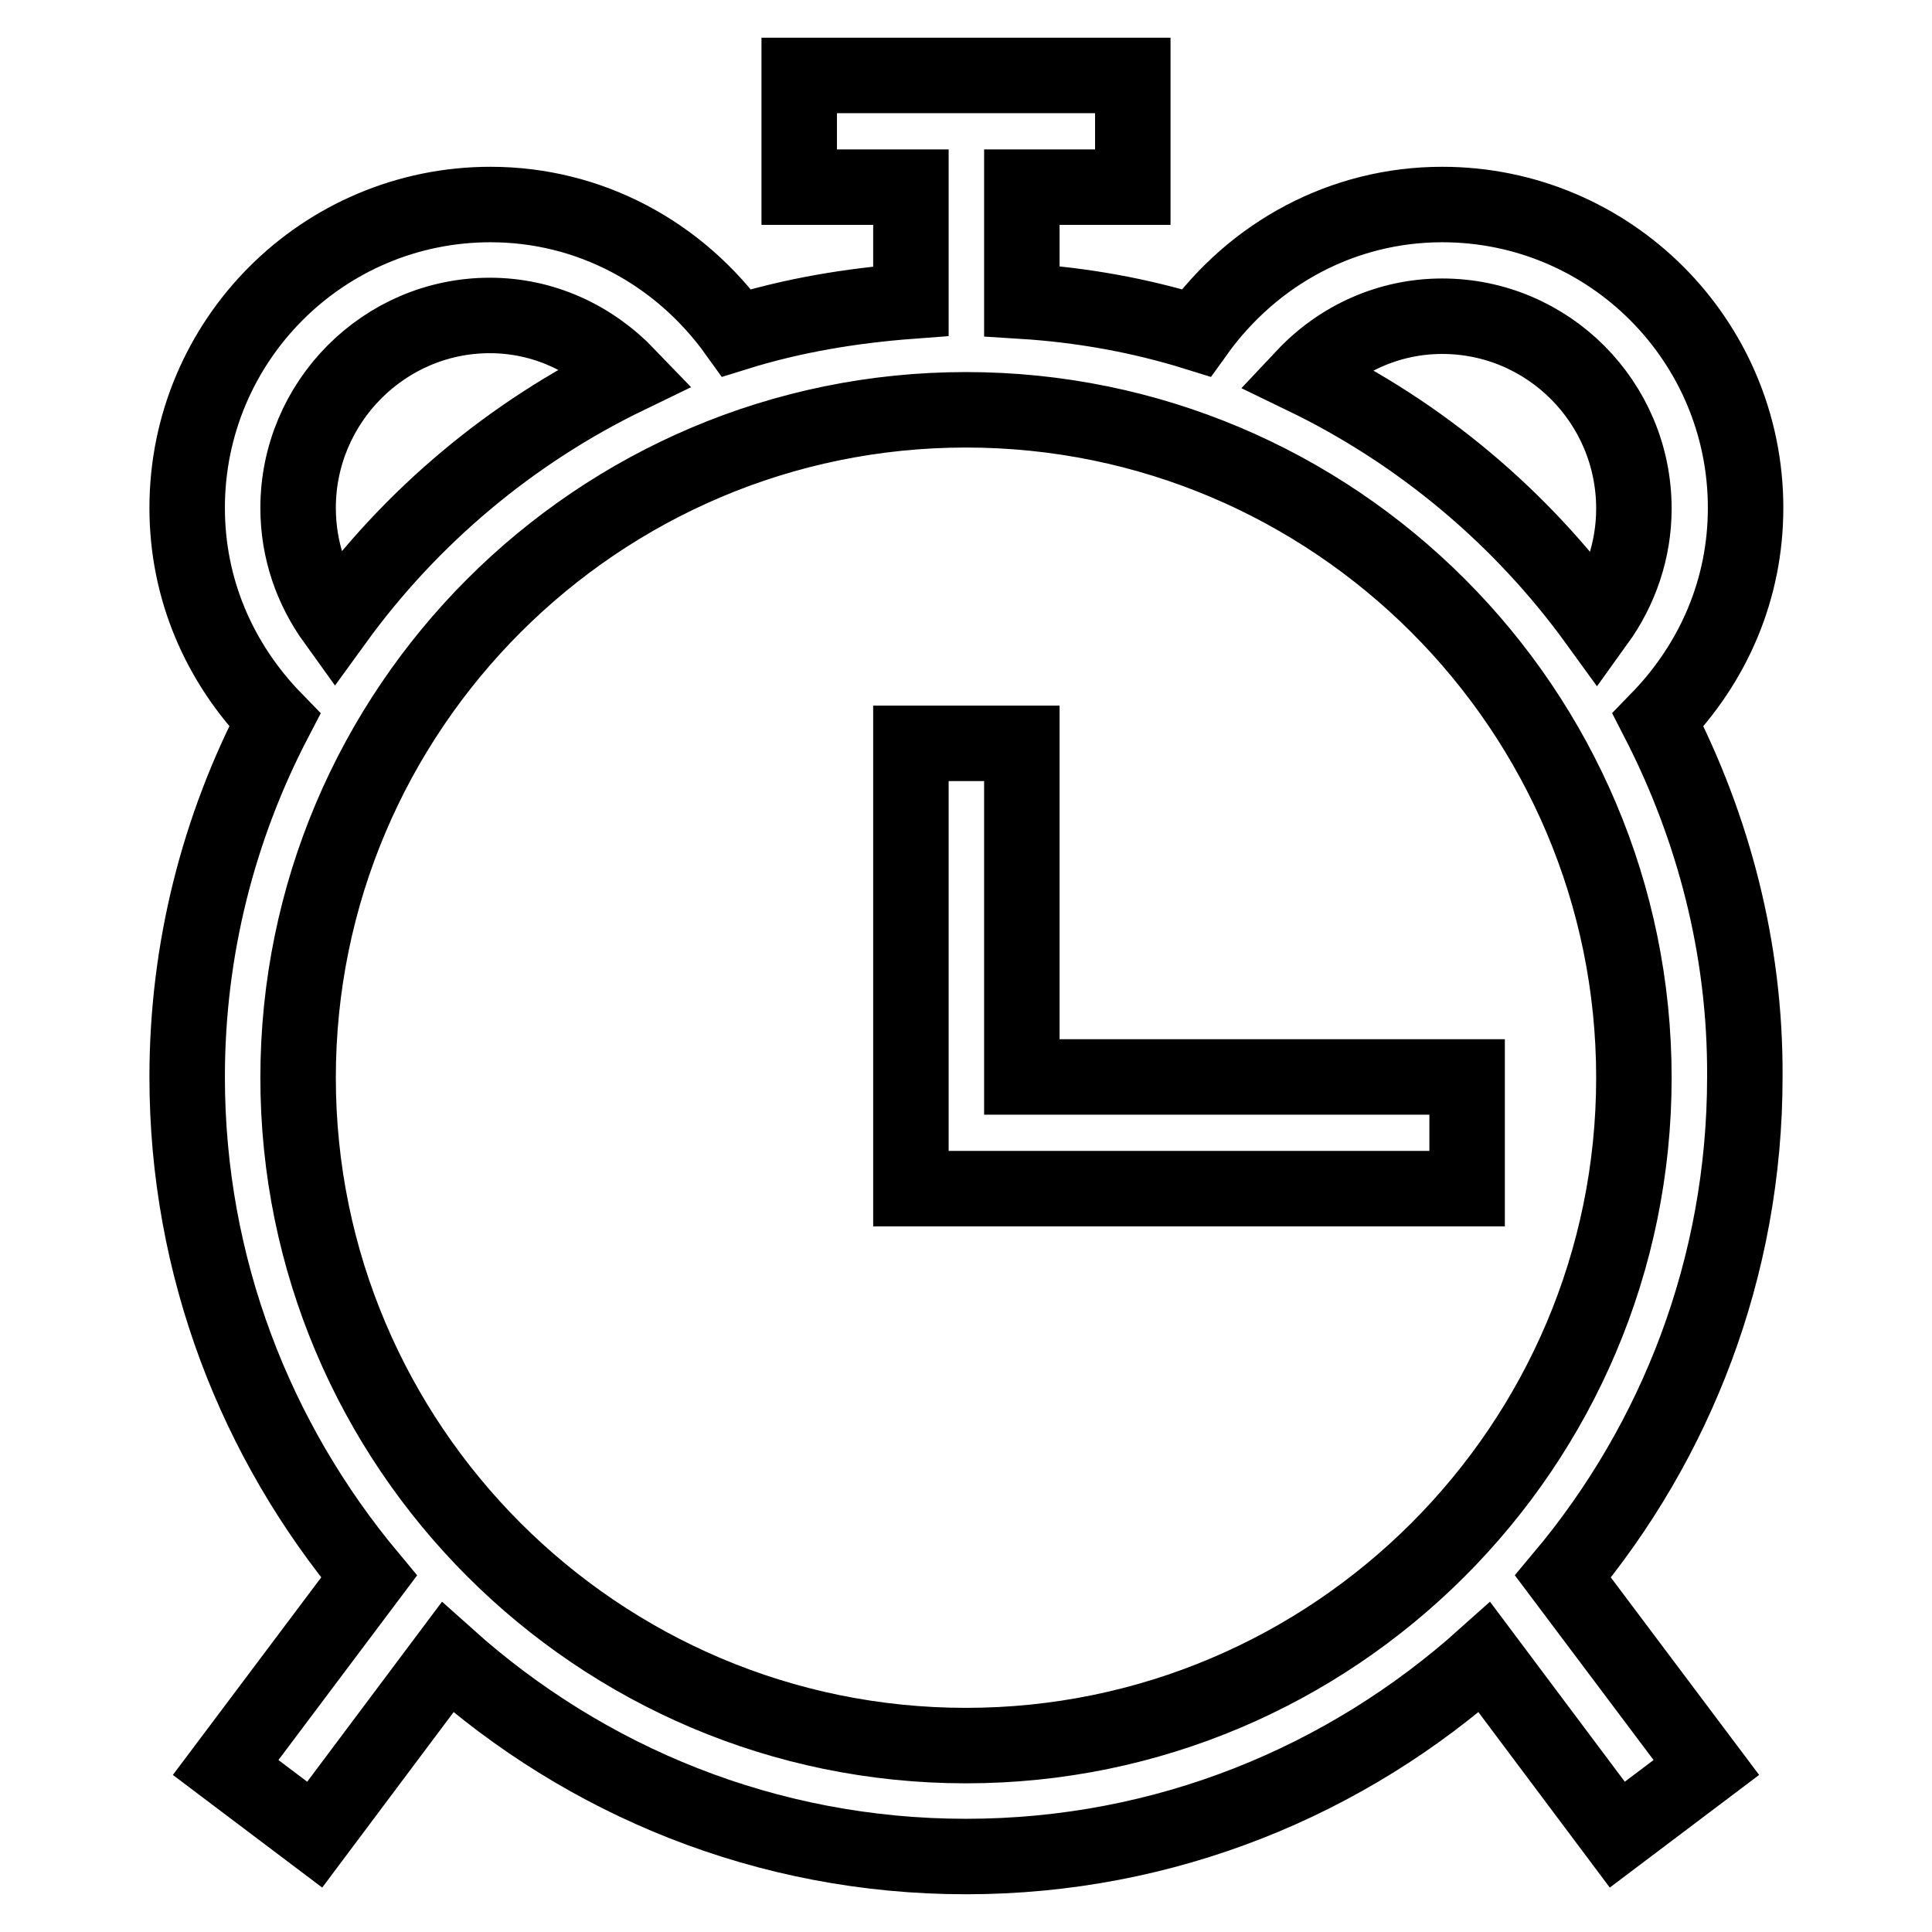
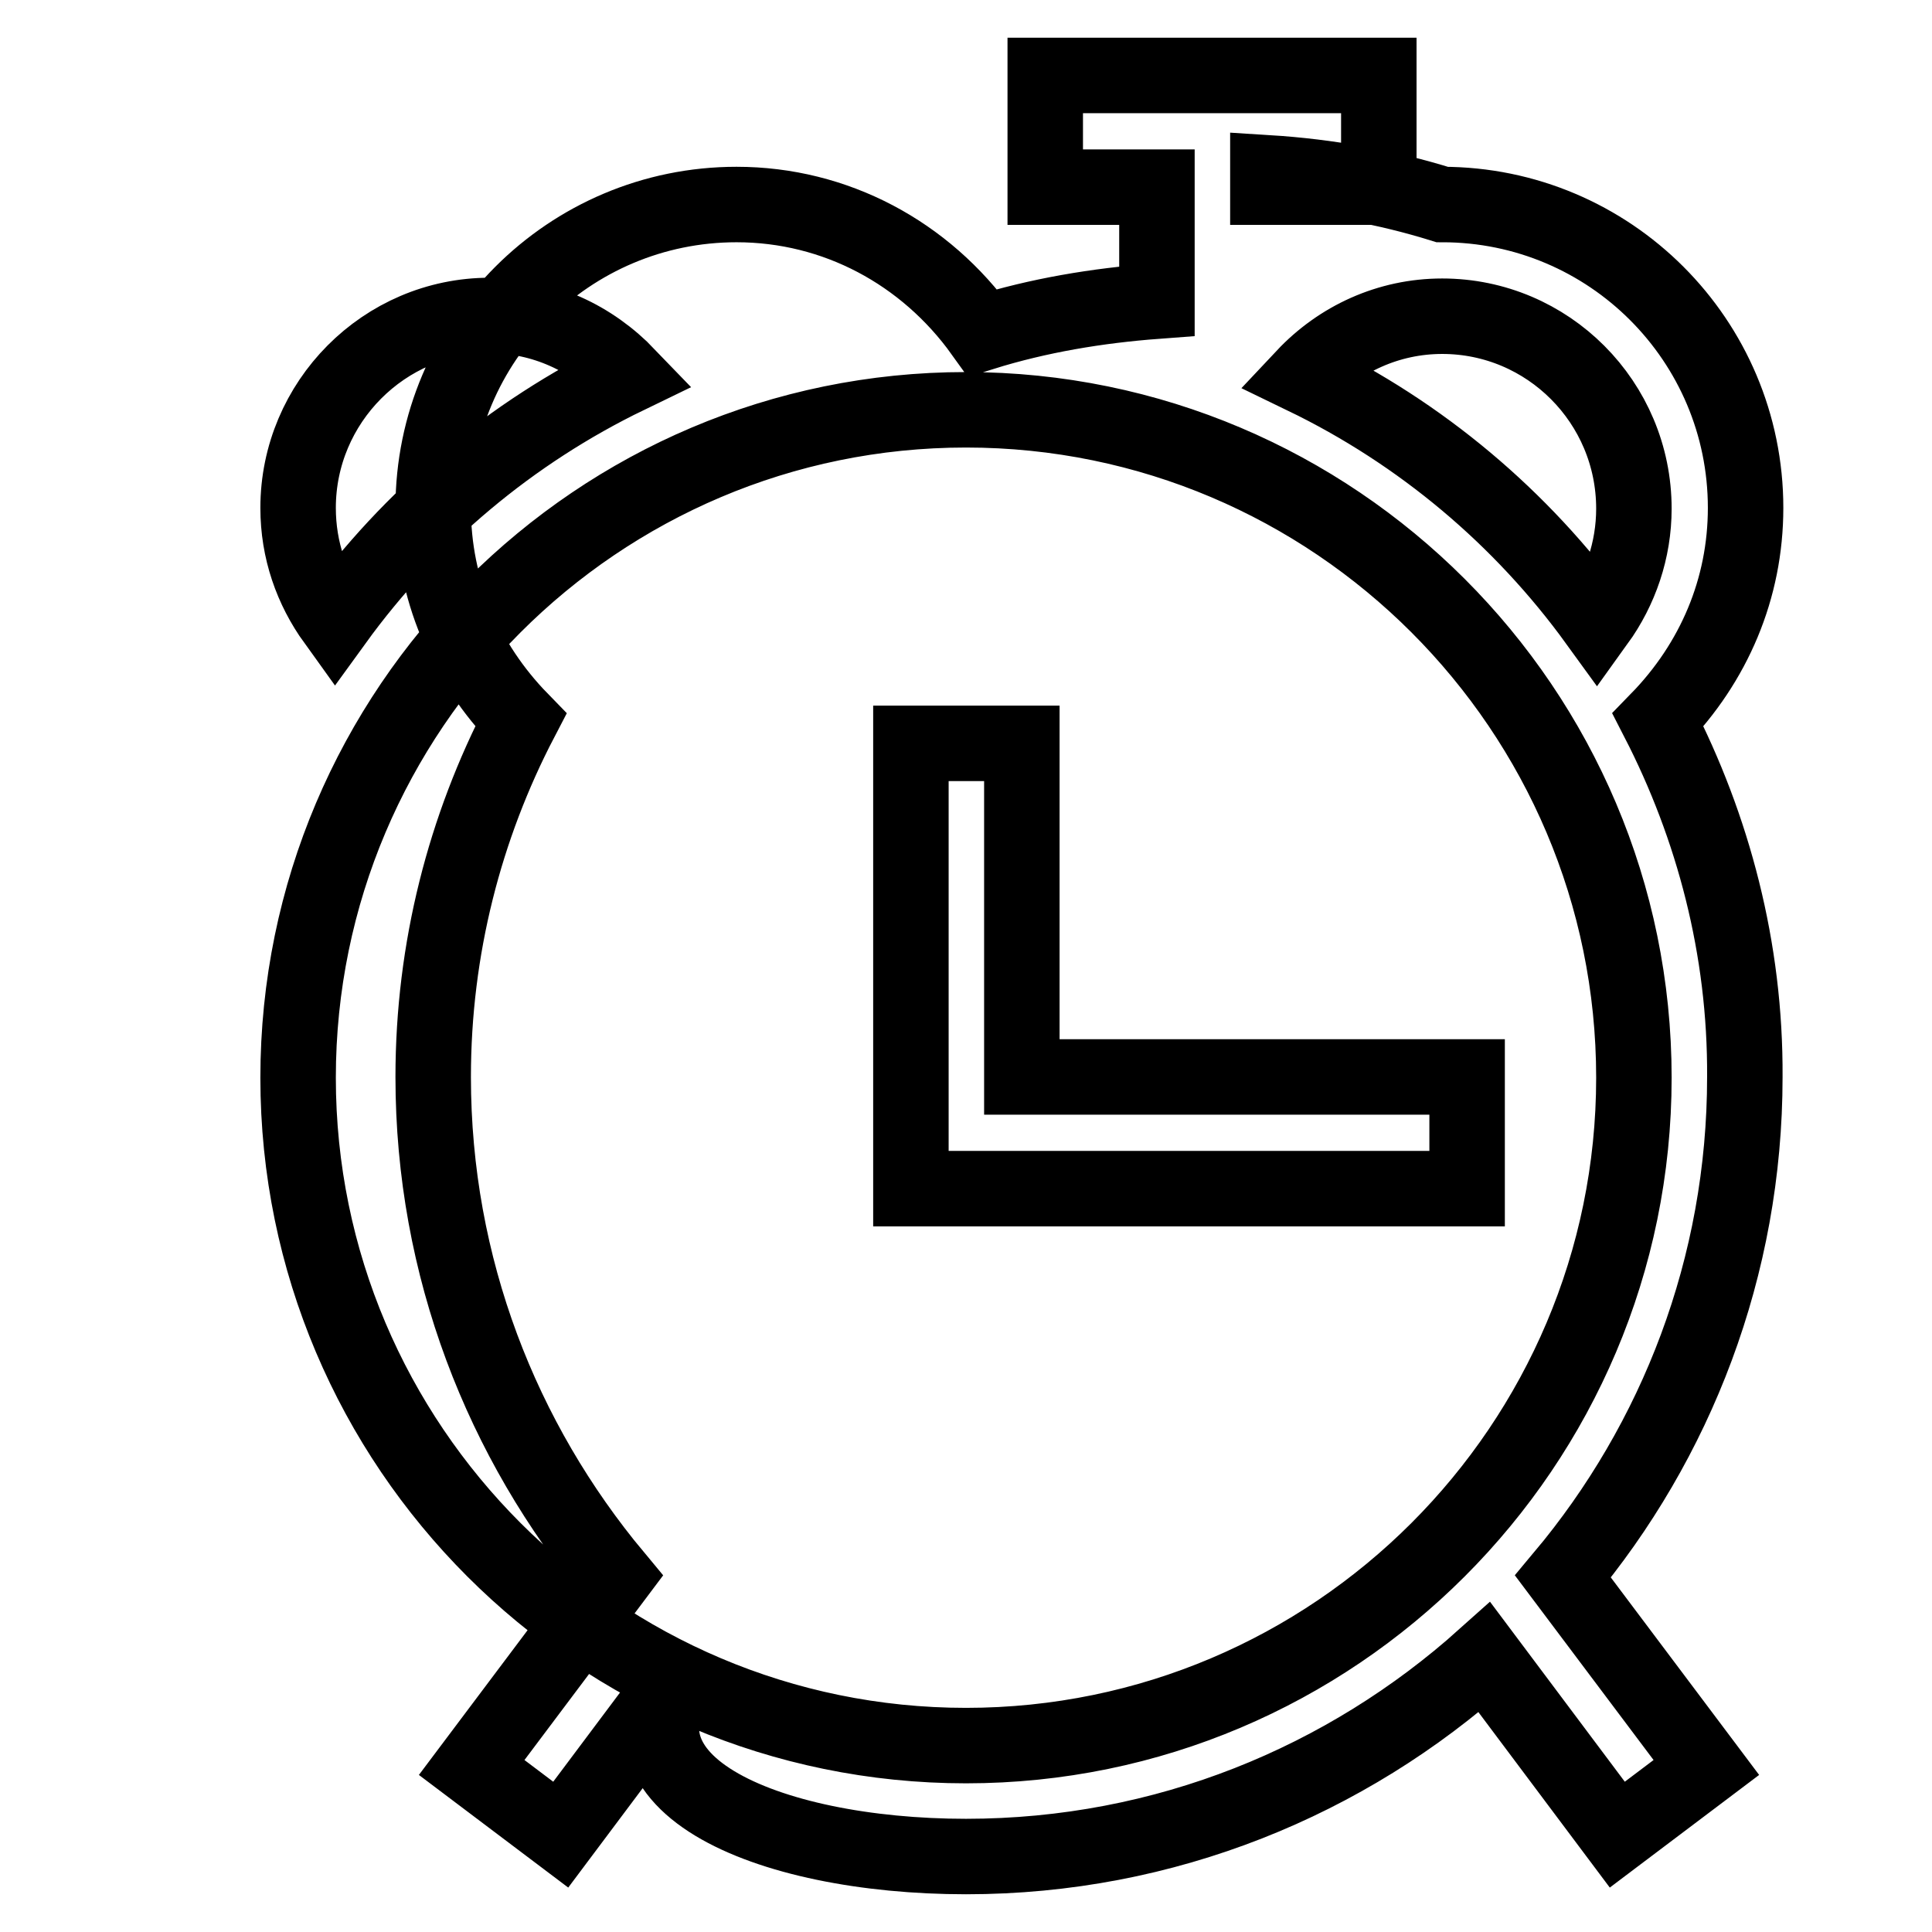
<svg xmlns="http://www.w3.org/2000/svg" version="1.1" x="0px" y="0px" viewBox="0 0 256 256" enable-background="new 0 0 256 256" xml:space="preserve">
  <g>
-     <path stroke-width="10" fill-opacity="0" stroke="#000000" d="M219.7,95.4c7.4-7.6,11.6-17.4,11.6-28.1c0-22.2-18-40.2-40.2-40.2c-13.1,0-25,6.4-32.6,17 c-7.4-2.3-15.1-3.7-23.1-4.2V24.8h14.7V10h-44.2v14.8h14.8v15.1c-8,0.6-15.7,1.9-23.1,4.2c-7.6-10.6-19.5-17-32.6-17 c-22.2,0-40.2,18-40.2,40.2c0,10.7,4.2,20.5,11.6,28.1c-7.4,14.2-11.6,30.3-11.6,47.3c0,25.2,9.1,48.2,24.1,66.2l-19,25.3l11.8,8.9 l17.6-23.5C77.6,236,101.6,246,128,246s50.4-10,68.7-26.4l17.6,23.5l11.8-8.9l-19-25.3c15-17.9,24.1-41,24.1-66.2 C231.3,125.7,227,109.6,219.7,95.4z M191.1,41.9c14,0,25.4,11.4,25.4,25.5c0,5.5-1.8,10.7-4.9,15c-10-13.8-23.3-25-38.8-32.5 C177.5,44.9,184,41.9,191.1,41.9z M39.5,67.3c0-14,11.4-25.5,25.4-25.5c7.1,0,13.5,3,18.3,8c-15.5,7.5-28.8,18.7-38.8,32.5 C41.3,78,39.5,72.9,39.5,67.3L39.5,67.3z M128,231.3c-48.8,0-88.5-39.7-88.5-88.5c0-48.8,39.7-88.5,88.5-88.5 c48.8,0,88.5,39.7,88.5,88.5C216.5,191.6,176.8,231.3,128,231.3z M135.4,142.7h59v14.8h-73.7v-59h14.7V142.7z" />
+     <path stroke-width="10" fill-opacity="0" stroke="#000000" d="M219.7,95.4c7.4-7.6,11.6-17.4,11.6-28.1c0-22.2-18-40.2-40.2-40.2c-7.4-2.3-15.1-3.7-23.1-4.2V24.8h14.7V10h-44.2v14.8h14.8v15.1c-8,0.6-15.7,1.9-23.1,4.2c-7.6-10.6-19.5-17-32.6-17 c-22.2,0-40.2,18-40.2,40.2c0,10.7,4.2,20.5,11.6,28.1c-7.4,14.2-11.6,30.3-11.6,47.3c0,25.2,9.1,48.2,24.1,66.2l-19,25.3l11.8,8.9 l17.6-23.5C77.6,236,101.6,246,128,246s50.4-10,68.7-26.4l17.6,23.5l11.8-8.9l-19-25.3c15-17.9,24.1-41,24.1-66.2 C231.3,125.7,227,109.6,219.7,95.4z M191.1,41.9c14,0,25.4,11.4,25.4,25.5c0,5.5-1.8,10.7-4.9,15c-10-13.8-23.3-25-38.8-32.5 C177.5,44.9,184,41.9,191.1,41.9z M39.5,67.3c0-14,11.4-25.5,25.4-25.5c7.1,0,13.5,3,18.3,8c-15.5,7.5-28.8,18.7-38.8,32.5 C41.3,78,39.5,72.9,39.5,67.3L39.5,67.3z M128,231.3c-48.8,0-88.5-39.7-88.5-88.5c0-48.8,39.7-88.5,88.5-88.5 c48.8,0,88.5,39.7,88.5,88.5C216.5,191.6,176.8,231.3,128,231.3z M135.4,142.7h59v14.8h-73.7v-59h14.7V142.7z" />
  </g>
</svg>